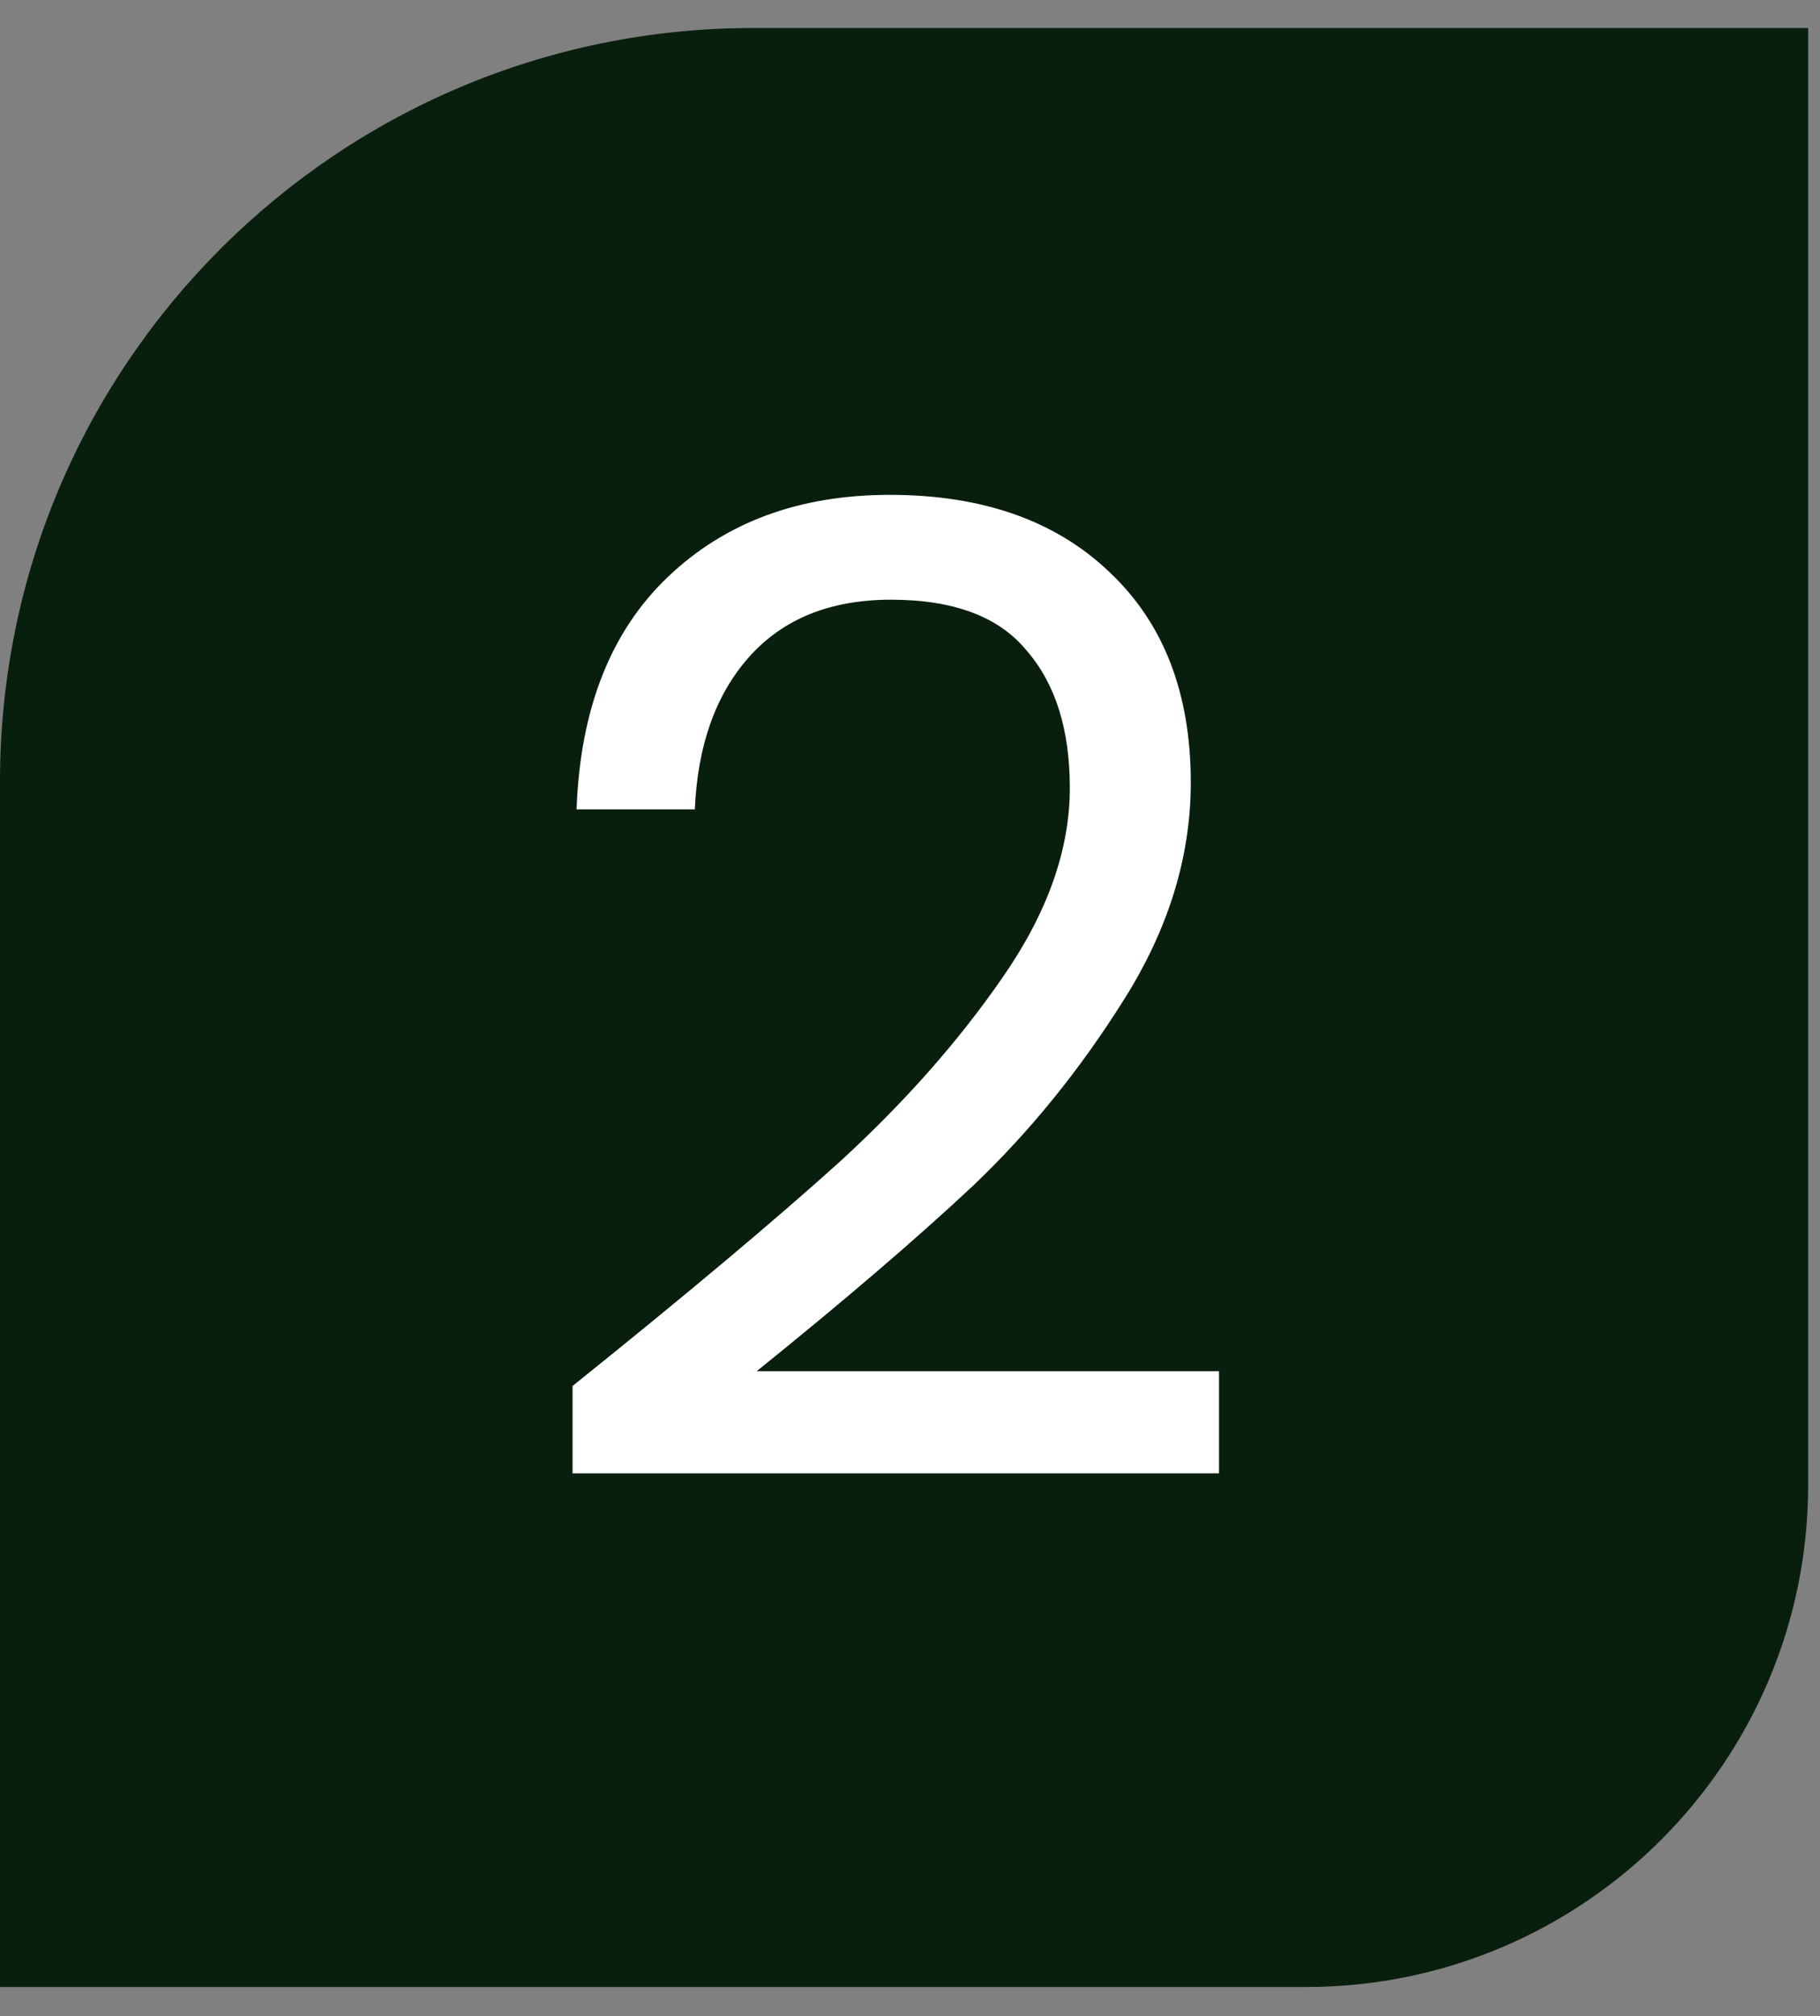
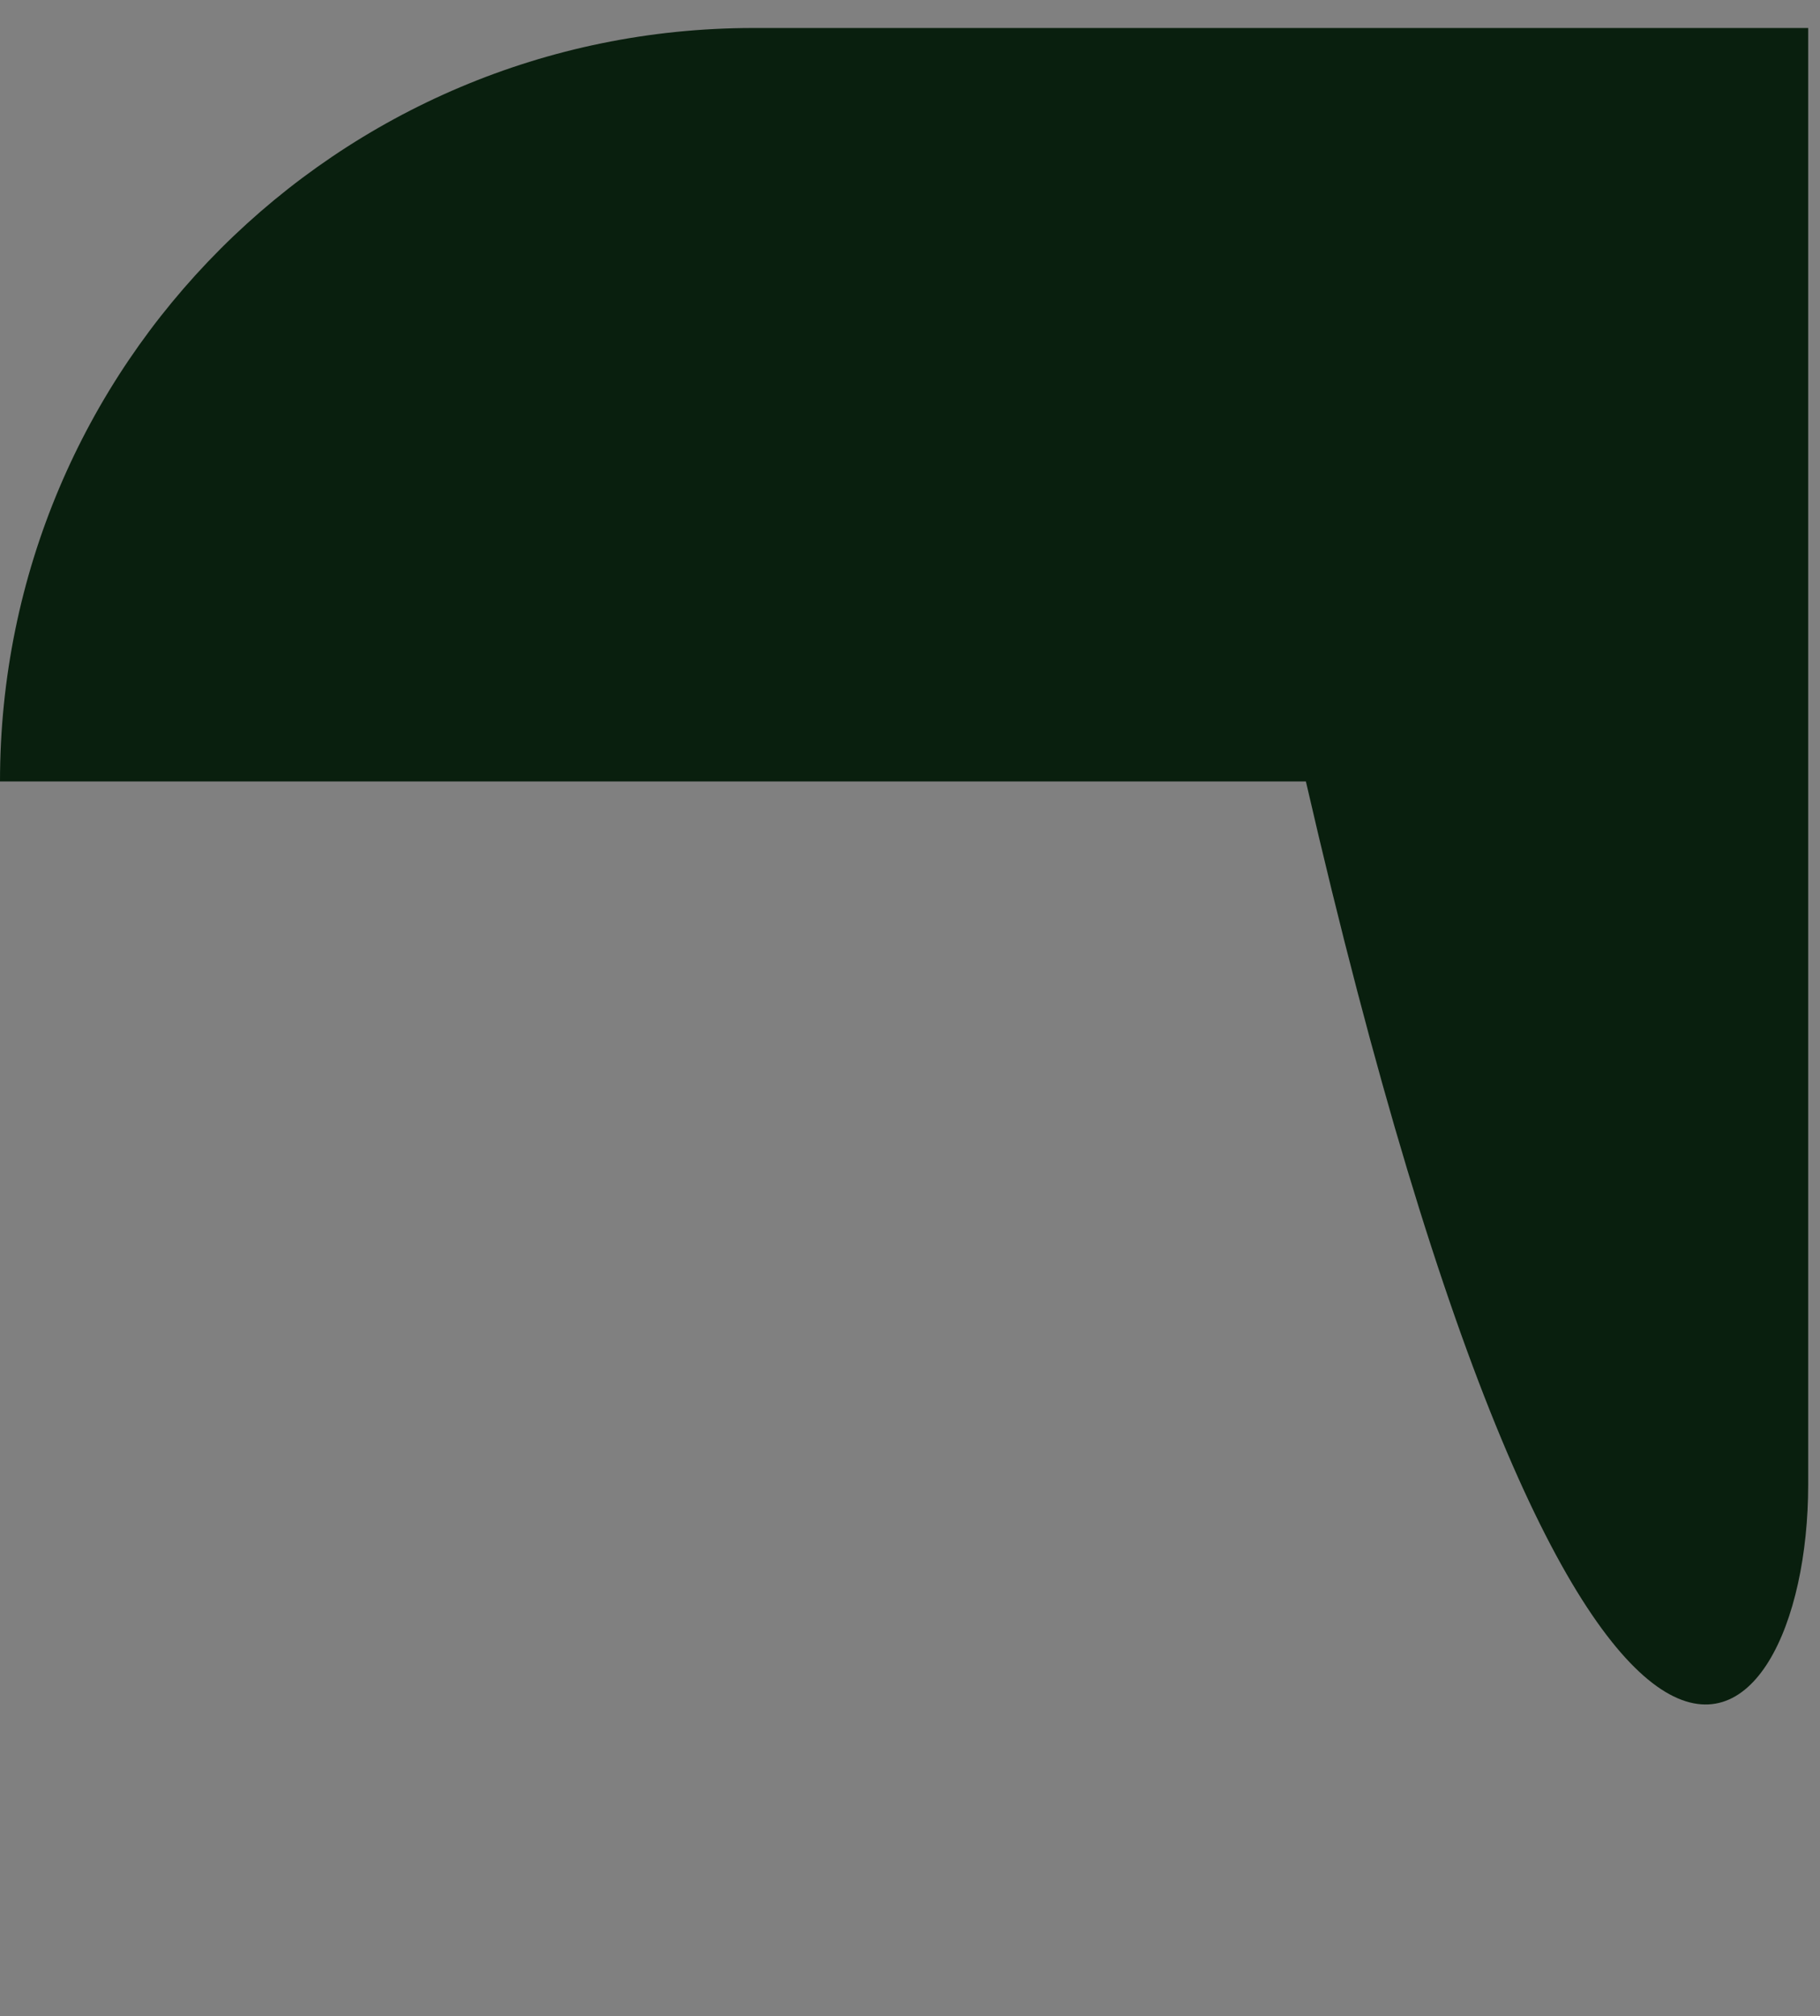
<svg xmlns="http://www.w3.org/2000/svg" width="65" height="72" viewBox="0 0 65 72" fill="none">
  <rect x="0" y="0" width="65" height="72" fill="#808080" stroke="none" />
-   <path d="M64.578 1H26.907C12.047 1 -7.62939e-06 13.047 -7.62939e-06 27.907V70.959H46.639C56.546 70.959 64.578 62.928 64.578 53.021V1Z" fill="#091F0E" />
-   <path d="M20.448 49.496C24.512 46.232 27.696 43.56 30 41.48C32.304 39.368 34.24 37.176 35.808 34.904C37.408 32.6 38.208 30.344 38.208 28.136C38.208 26.056 37.696 24.424 36.672 23.24C35.68 22.024 34.064 21.416 31.824 21.416C29.648 21.416 27.952 22.104 26.736 23.48C25.552 24.824 24.912 26.632 24.816 28.904H20.592C20.72 25.32 21.808 22.552 23.856 20.6C25.904 18.648 28.544 17.672 31.776 17.672C35.072 17.672 37.68 18.584 39.6 20.408C41.552 22.232 42.528 24.744 42.528 27.944C42.528 30.6 41.728 33.192 40.128 35.72C38.56 38.216 36.768 40.424 34.752 42.344C32.736 44.232 30.16 46.44 27.024 48.968H43.536V52.616H20.448V49.496Z" fill="white" />
+   <path d="M64.578 1H26.907C12.047 1 -7.62939e-06 13.047 -7.62939e-06 27.907H46.639C56.546 70.959 64.578 62.928 64.578 53.021V1Z" fill="#091F0E" />
</svg>